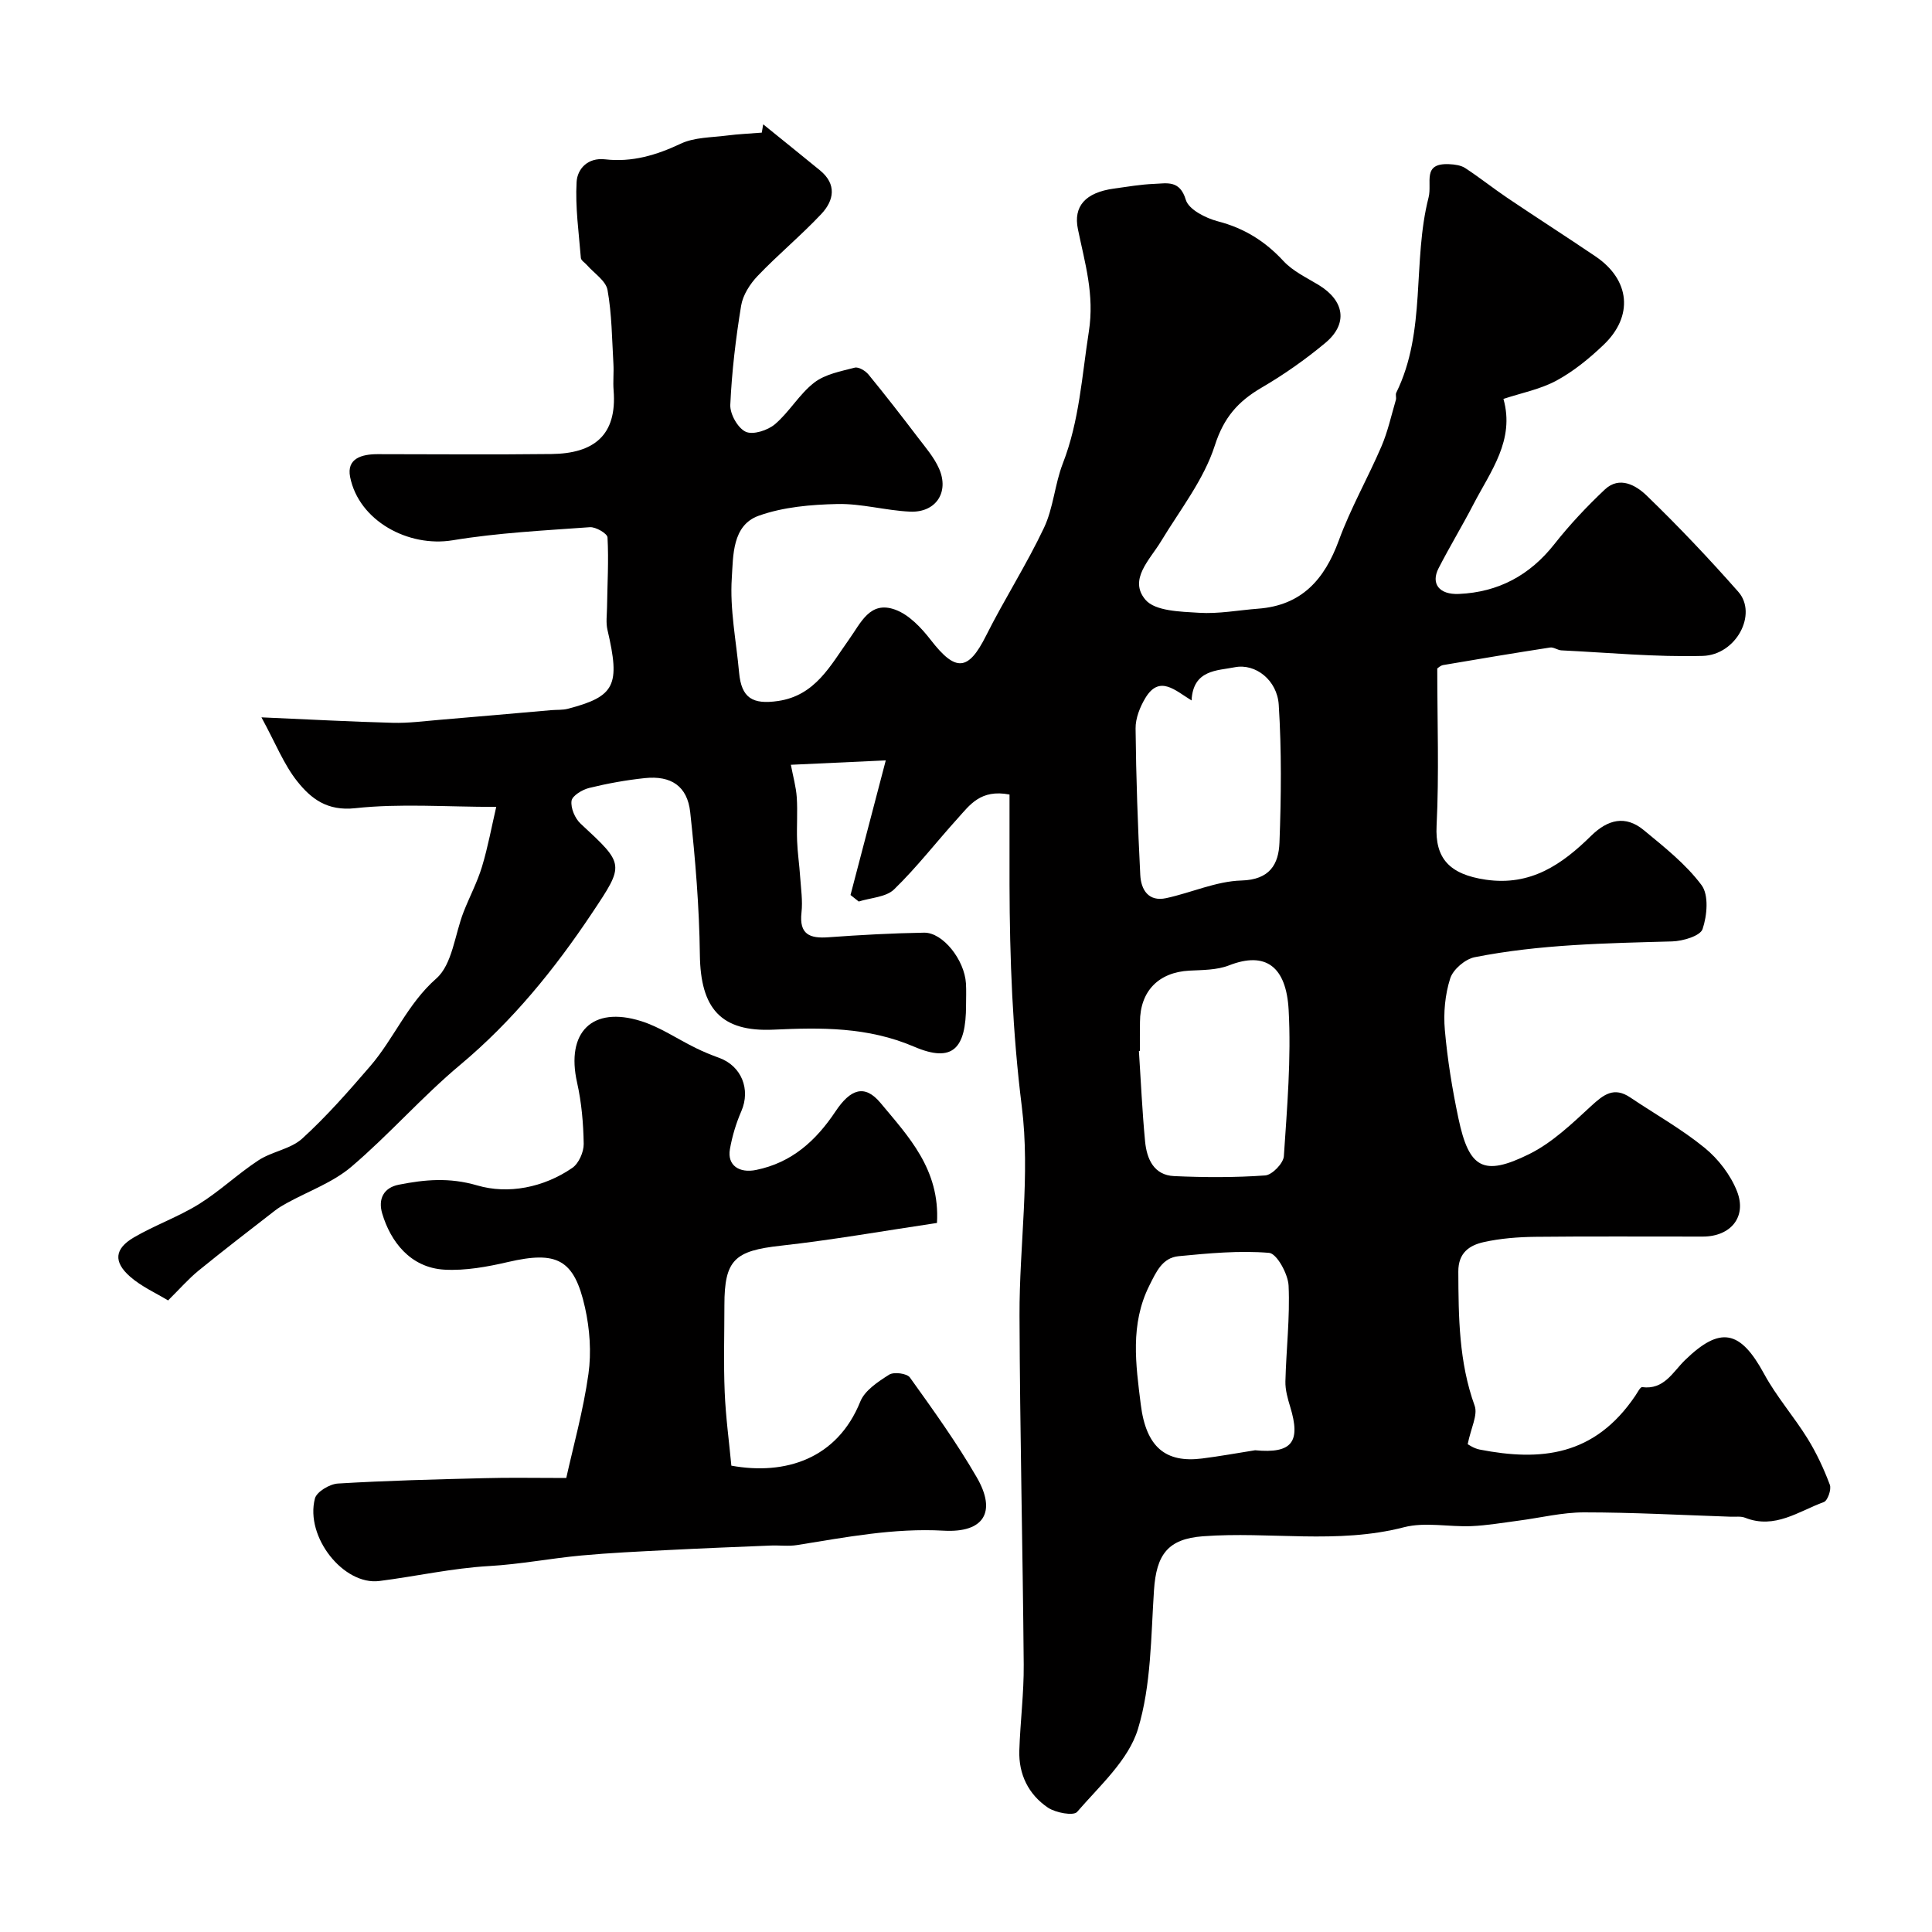
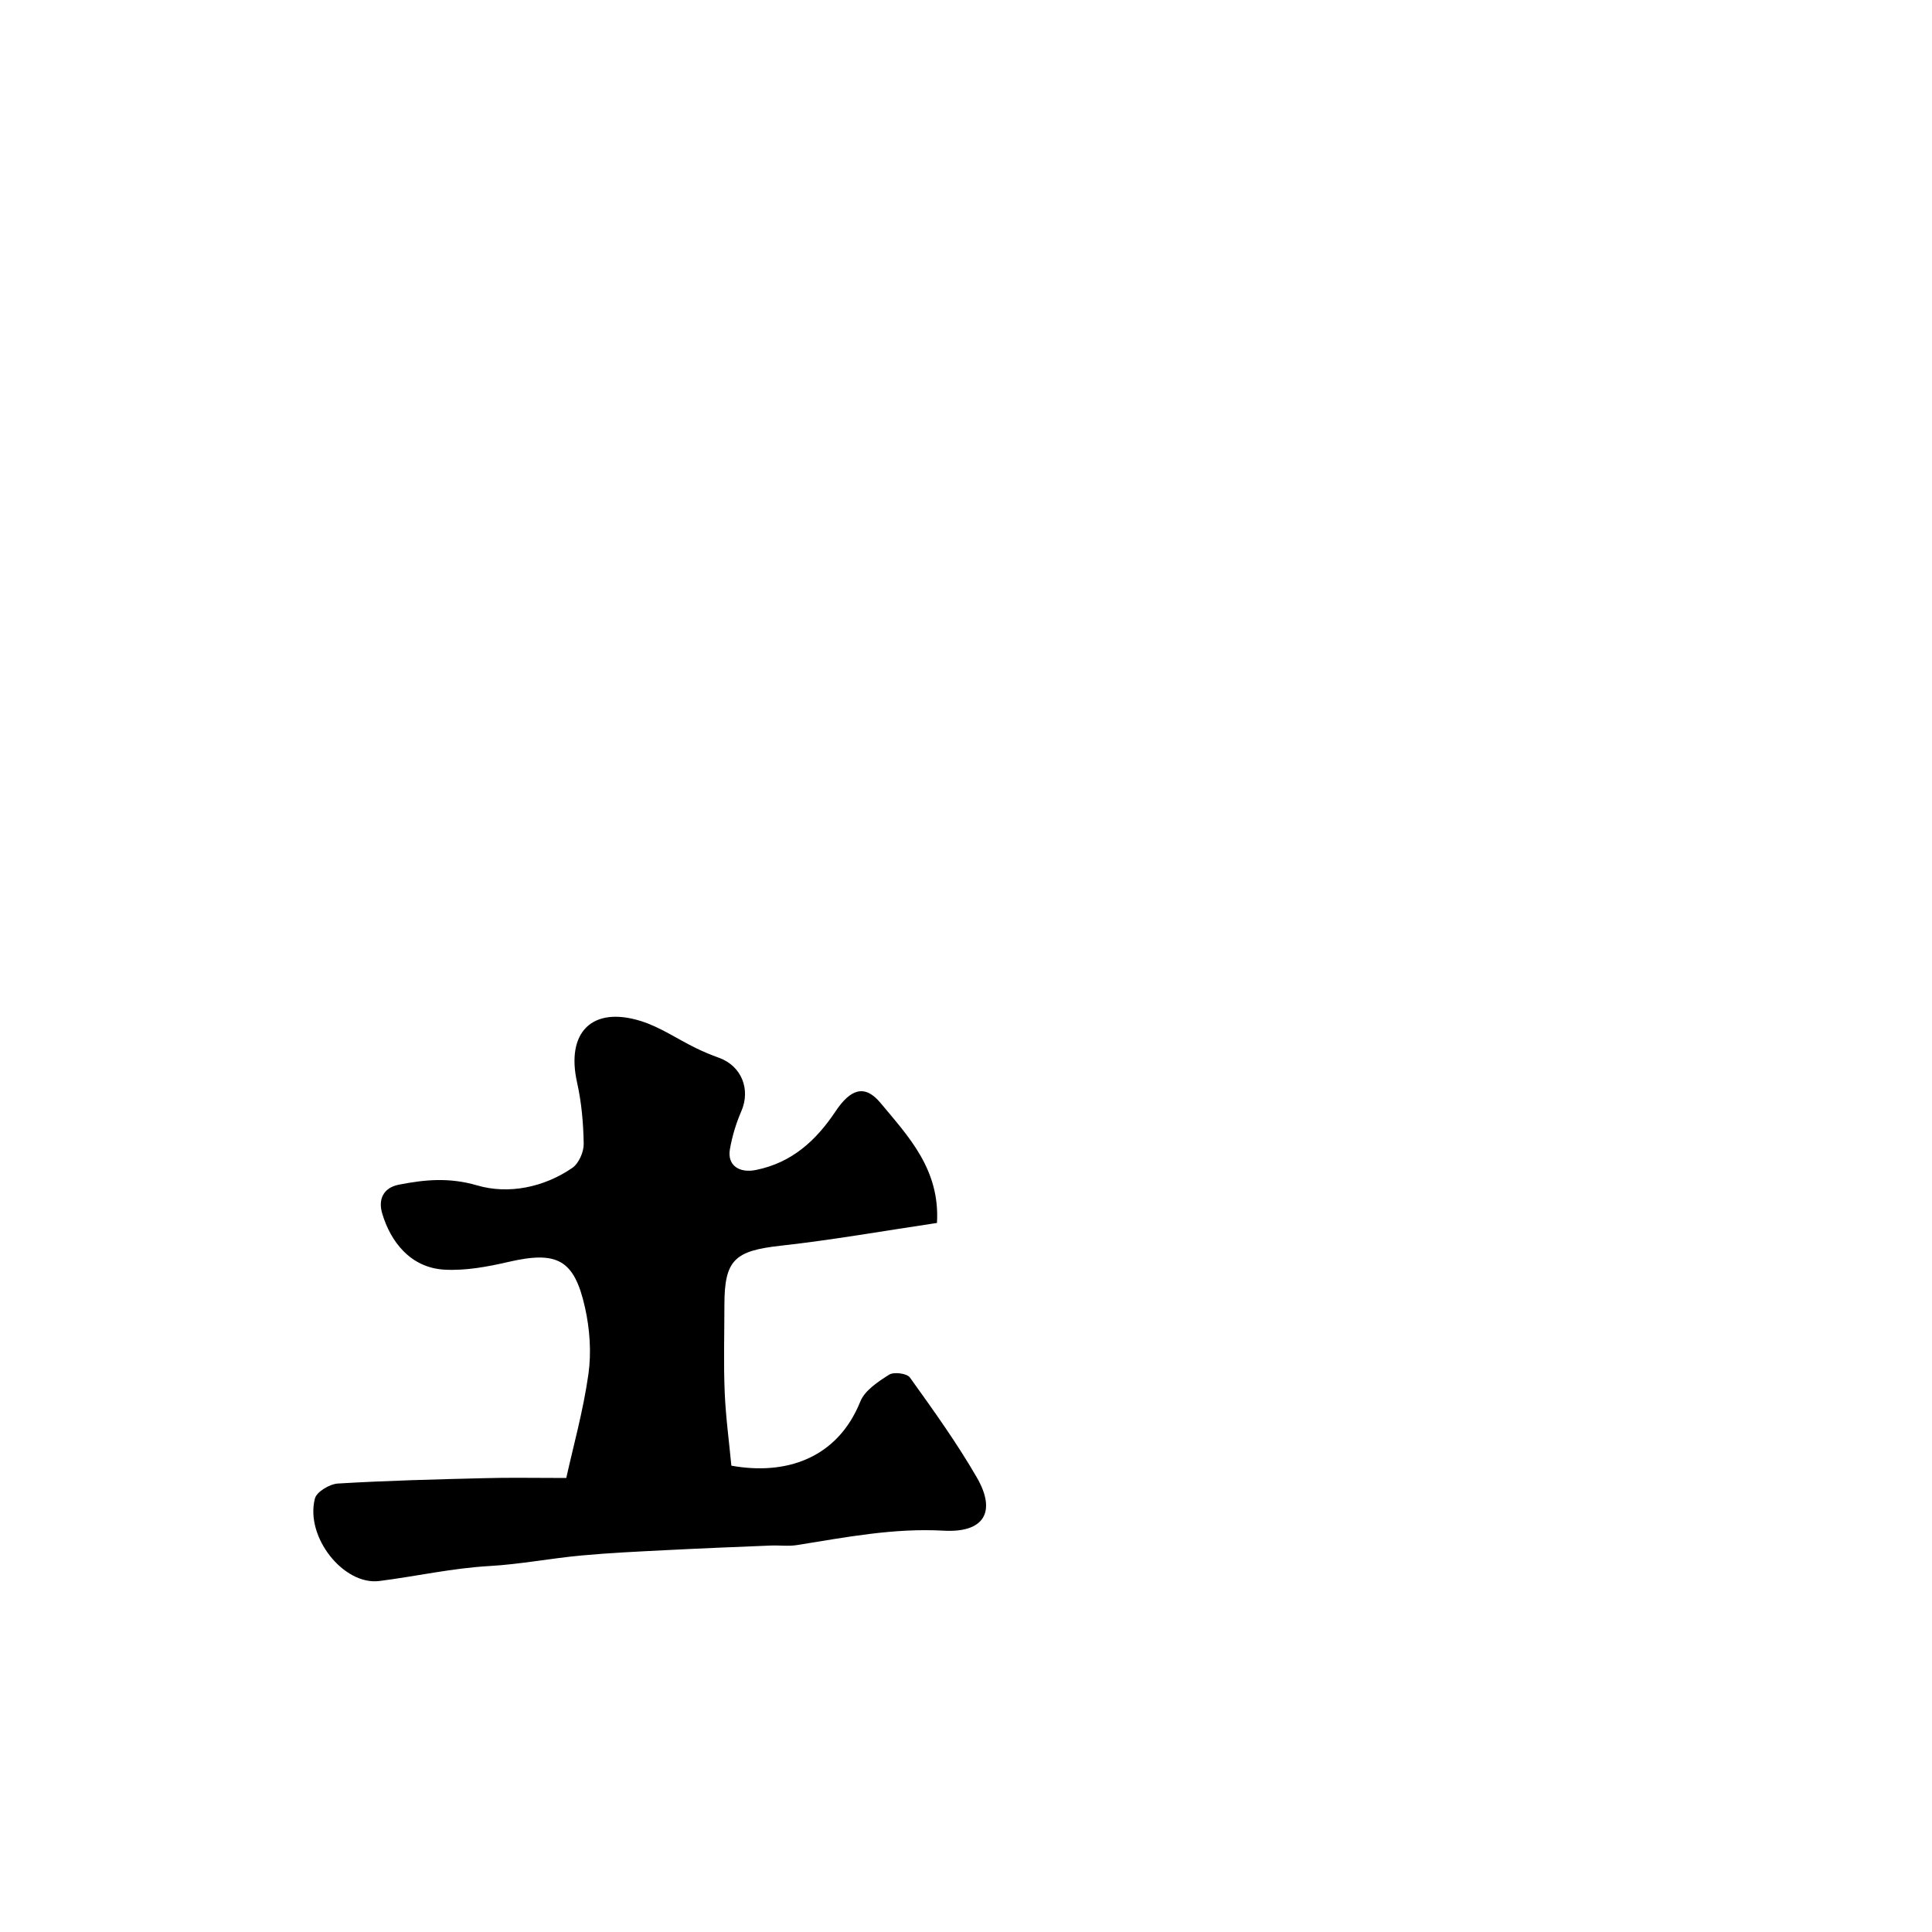
<svg xmlns="http://www.w3.org/2000/svg" enable-background="new 0 0 400 400" viewBox="0 0 400 400">
-   <path d="m311.27 82.59c2.41 8.54-2.66 14.98-6.21 21.82-2.31 4.46-4.92 8.76-7.21 13.22-1.66 3.22.12 5.52 4.2 5.34 8.16-.36 14.67-3.84 19.78-10.33 3.16-4.01 6.7-7.77 10.42-11.28 3.05-2.88 6.48-.87 8.65 1.22 6.6 6.38 12.93 13.06 19 19.95 4.02 4.56-.41 13.08-7.39 13.27-9.73.26-19.5-.68-29.24-1.15-.79-.04-1.6-.7-2.33-.59-7.39 1.14-14.76 2.37-22.13 3.63-.59.1-1.1.62-1.24.71 0 11.07.39 21.84-.14 32.55-.34 6.73 2.61 10.07 10.18 11.18 9.32 1.36 15.8-3.17 21.8-9.07 3.46-3.4 7.11-4.34 10.93-1.18 4.25 3.51 8.71 7.03 11.95 11.38 1.53 2.05 1.15 6.31.21 9.09-.48 1.43-4.07 2.49-6.28 2.56-13.71.38-27.42.6-40.91 3.27-1.96.39-4.47 2.53-5.06 4.39-1.07 3.35-1.42 7.15-1.11 10.68.54 6.15 1.54 12.28 2.82 18.33 2.19 10.34 5.16 12.05 14.65 7.36 4.77-2.36 8.85-6.29 12.83-9.96 2.58-2.37 4.71-4.04 8.09-1.76 5.14 3.46 10.6 6.51 15.38 10.41 2.85 2.32 5.4 5.64 6.73 9.04 2.07 5.31-1.35 9.34-7.07 9.35-11.55.02-23.1-.08-34.65.05-3.59.04-7.26.32-10.75 1.1-2.93.66-5.26 2.19-5.24 6.1.04 9.4.11 18.71 3.38 27.77.69 1.92-.77 4.62-1.44 7.96.12.06 1.25.88 2.5 1.12 12.6 2.45 23.75 1.39 32.22-11.17.43-.64 1.02-1.81 1.4-1.76 4.53.6 6.34-3.12 8.84-5.56 7.31-7.12 11.46-6.3 16.4 2.8 2.55 4.71 6.17 8.83 9 13.4 1.86 3.01 3.38 6.27 4.62 9.58.36.95-.45 3.28-1.24 3.57-5.23 1.91-10.16 5.69-16.31 3.25-.88-.35-1.97-.17-2.96-.21-10.13-.34-20.26-.9-30.39-.9-4.52 0-9.04 1.13-13.57 1.72-3.24.42-6.49.99-9.75 1.13-4.66.19-9.58-.9-13.95.23-13.83 3.58-27.8.83-41.64 1.87-7.27.55-9.63 3.8-10.12 11.18-.64 9.64-.56 19.65-3.32 28.73-1.96 6.44-7.94 11.76-12.6 17.16-.74.86-4.45.18-6.04-.89-4.02-2.72-6.08-6.89-5.92-11.83.19-5.94.96-11.87.91-17.8-.2-24.1-.79-48.2-.87-72.3-.05-14.43 2.25-29.07.47-43.24-1.92-15.35-2.5-30.57-2.54-45.93-.01-6.24 0-12.48 0-18.65-6.01-1.16-8.26 2.21-10.73 4.94-4.42 4.88-8.46 10.13-13.17 14.7-1.67 1.62-4.84 1.72-7.32 2.51-.57-.45-1.14-.9-1.7-1.35 2.39-9.12 4.78-18.24 7.3-27.87-6.67.31-12.8.59-19.65.91.45 2.4 1.07 4.55 1.22 6.73.2 2.99-.04 6 .07 9 .09 2.48.47 4.95.63 7.43.17 2.48.55 5 .28 7.43-.51 4.53 1.7 5.41 5.59 5.12 6.58-.48 13.19-.84 19.79-.95 3.88-.07 8.37 5.62 8.67 10.51.09 1.49.02 3 .02 4.5 0 9.02-2.77 12.01-10.74 8.6-9.64-4.13-19.34-3.98-29.13-3.53-10.92.5-15.1-4.43-15.24-15.49-.12-9.86-.93-19.73-2-29.54-.59-5.41-3.98-7.62-9.4-7.05-3.88.41-7.75 1.11-11.53 2.04-1.42.35-3.5 1.61-3.64 2.67-.2 1.49.71 3.64 1.88 4.72 9.12 8.46 9.13 8.37 2.4 18.46-7.78 11.67-16.5 22.42-27.36 31.5-7.87 6.58-14.69 14.43-22.51 21.08-3.82 3.25-8.87 5.04-13.35 7.51-.84.46-1.68.95-2.44 1.54-5.3 4.12-10.63 8.2-15.83 12.44-2.12 1.73-3.94 3.83-6.32 6.18-2.47-1.51-5.49-2.84-7.86-4.92-3.5-3.07-3.23-5.77.75-8.11 4.34-2.54 9.18-4.24 13.45-6.88 4.34-2.69 8.11-6.31 12.39-9.11 2.8-1.83 6.64-2.31 9.03-4.48 5.05-4.6 9.6-9.79 14.07-14.98 4.94-5.72 7.71-12.9 13.7-18.17 3.34-2.94 3.82-9.11 5.66-13.8 1.23-3.14 2.84-6.16 3.81-9.38 1.24-4.11 2.01-8.37 2.94-12.35-10.48 0-19.93-.74-29.2.27-5.81.63-9.14-1.98-11.98-5.54-2.79-3.49-4.48-7.86-7.43-13.27 9.83.43 18.51.9 27.19 1.13 3.24.09 6.49-.35 9.73-.62 7.7-.64 15.39-1.33 23.08-2 1.15-.1 2.36 0 3.46-.29 9.77-2.56 10.86-4.85 8.18-16.33-.35-1.48-.11-3.11-.09-4.67.07-4.83.36-9.66.1-14.47-.04-.81-2.44-2.21-3.65-2.12-9.49.69-19.05 1.16-28.42 2.71-9.16 1.51-19.41-4.02-21.22-13.1-.77-3.86 2.43-4.73 5.68-4.73 12 .01 24 .11 36-.03 8.72-.1 13.62-3.81 12.87-13.19-.15-1.82.07-3.67-.04-5.5-.3-5.11-.32-10.27-1.22-15.28-.35-1.91-2.78-3.45-4.27-5.16-.43-.49-1.21-.95-1.25-1.47-.42-5.24-1.18-10.52-.88-15.74.16-2.66 2.27-5.09 5.91-4.67 5.56.64 10.61-.86 15.67-3.25 2.82-1.33 6.33-1.26 9.55-1.68 2.39-.31 4.8-.4 7.21-.6.1-.57.2-1.15.29-1.72 3.92 3.18 7.86 6.33 11.76 9.53 3.52 2.88 2.9 6.24.28 9.03-4.19 4.46-8.95 8.39-13.18 12.82-1.59 1.66-3.07 3.97-3.43 6.18-1.11 6.78-1.93 13.65-2.24 20.51-.09 1.9 1.55 4.82 3.19 5.58 1.51.7 4.57-.29 6.07-1.57 2.98-2.54 5.03-6.22 8.11-8.6 2.26-1.75 5.5-2.35 8.39-3.1.8-.21 2.22.65 2.86 1.43 3.5 4.27 6.88 8.63 10.22 13.02 1.58 2.07 3.35 4.11 4.38 6.45 2.16 4.89-.66 9.15-6.01 8.91-5.03-.23-10.04-1.69-15.03-1.58-5.47.12-11.21.61-16.3 2.43-5.52 1.97-5.27 8.32-5.57 12.9-.43 6.46.92 13.03 1.51 19.56.48 5.28 2.79 6.67 8.09 5.89 7.7-1.13 10.83-7.37 14.63-12.68 2.53-3.54 4.36-8.12 9.59-6.23 2.85 1.03 5.41 3.74 7.36 6.26 5.17 6.69 7.78 6.48 11.46-.86 3.79-7.56 8.39-14.72 12-22.35 1.95-4.13 2.23-9.03 3.9-13.33 3.43-8.83 3.94-18.07 5.38-27.27 1.21-7.7-.83-14.25-2.26-21.23-.97-4.71 1.51-7.58 7.48-8.4 2.76-.38 5.52-.86 8.29-.97 2.64-.1 5.32-.86 6.57 3.3.6 2.01 4.11 3.79 6.63 4.45 5.47 1.42 9.79 4.12 13.6 8.24 1.94 2.09 4.75 3.41 7.26 4.93 5.38 3.27 6.15 8.05 1.38 12.02-4.12 3.43-8.57 6.56-13.2 9.26-4.87 2.85-7.81 6.17-9.67 11.98-2.27 7.07-7.19 13.3-11.12 19.8-2.32 3.85-6.79 7.93-3.24 12.12 2.01 2.37 7.24 2.46 11.08 2.7 4.06.26 8.18-.54 12.27-.85 8.99-.68 13.72-6.03 16.69-14.13 2.44-6.67 6.01-12.92 8.82-19.46 1.32-3.07 2.04-6.41 2.99-9.64.14-.46-.12-1.07.08-1.48 6.29-12.78 3.29-27.12 6.69-40.42.79-3.08-1.43-7.16 4.26-6.9 1.13.05 2.43.22 3.33.81 3 1.96 5.81 4.21 8.78 6.21 6.05 4.08 12.19 8.01 18.23 12.1 7.13 4.84 7.88 12.35 1.61 18.31-2.94 2.8-6.2 5.47-9.75 7.39-3.37 1.81-7.29 2.56-10.96 3.78zm-64.57 62.43c-3.41-2.08-6.63-5.34-9.55-.53-1.13 1.87-2.07 4.23-2.04 6.35.1 10.1.46 20.2.97 30.29.15 3.04 1.66 5.62 5.37 4.82 5.22-1.13 10.35-3.5 15.57-3.65 5.9-.16 7.71-3.39 7.88-7.85.36-9.5.45-19.05-.15-28.53-.32-5.08-4.8-8.63-9.12-7.77-3.59.72-8.61.46-8.93 6.87zm-10.7 72.56c-.07 0-.14.01-.2.01.41 6.25.68 12.51 1.28 18.75.35 3.6 1.8 6.97 6.02 7.16 6.28.28 12.59.31 18.85-.14 1.43-.1 3.76-2.51 3.86-3.98.67-10.08 1.54-20.23.99-30.28-.49-8.98-4.74-12.2-12.34-9.23-2.51.98-5.47.95-8.23 1.09-6.35.34-10.19 4.24-10.21 10.62-.03 2-.02 4-.02 6zm23.85 82.68c7.7.74 9.49-1.75 7.27-9-.52-1.7-1.03-3.51-.99-5.25.16-6.61.96-13.23.66-19.81-.11-2.44-2.45-6.68-4.04-6.81-6.19-.51-12.5.09-18.73.69-3.38.33-4.63 3.23-6.07 6.1-4.01 8.02-2.79 16.37-1.77 24.57 1.1 8.93 5.19 12.15 12.67 11.22 3.67-.46 7.33-1.13 11-1.71z" fill="#010000" />
  <path d="m117.24 306c1.43-6.47 3.52-13.93 4.59-21.53.63-4.48.28-9.32-.71-13.75-2.24-10.05-5.83-11.78-15.96-9.43-4.28.99-8.79 1.82-13.13 1.58-7.13-.4-11.19-5.9-12.89-11.6-.92-3.06.32-5.38 3.42-5.99 5.38-1.06 10.44-1.55 16.25.15 6.39 1.87 13.73.46 19.68-3.63 1.34-.92 2.38-3.29 2.36-4.97-.07-4.24-.44-8.55-1.37-12.69-2.34-10.4 3.09-15.92 13.25-12.73 3.97 1.25 7.55 3.73 11.34 5.58 1.57.77 3.19 1.44 4.83 2.03 4.63 1.69 6.54 6.53 4.59 11.03-1.09 2.5-1.9 5.19-2.37 7.88-.59 3.37 1.96 5 5.4 4.3 7.43-1.51 12.42-6.07 16.46-12.12 3.09-4.64 6.04-5.71 9.33-1.75 5.69 6.86 12.34 13.71 11.68 24.84-10.83 1.61-21.55 3.51-32.35 4.71-9.51 1.05-11.66 2.9-11.66 12.3 0 6-.19 12 .06 17.99.21 5.17.92 10.33 1.38 15.25 11.11 2.02 21.9-1.36 26.7-13.28.93-2.31 3.68-4.11 5.97-5.56.98-.62 3.69-.27 4.3.59 4.83 6.74 9.69 13.5 13.84 20.67 4.16 7.19 1.46 11.51-6.86 11.04-10.32-.58-20.29 1.37-30.35 2.98-1.79.29-3.66.02-5.49.1-7.13.29-14.27.57-21.4.94-5.93.3-11.87.57-17.79 1.12-6.35.59-12.66 1.82-19.01 2.18-7.72.44-15.22 2.14-22.79 3.1-7.39.94-15.41-9.11-13.34-17.08.36-1.4 3.06-3 4.76-3.1 10.08-.61 20.18-.86 30.28-1.11 5.13-.15 10.22-.04 17-.04z" fill="#010000" />
</svg>